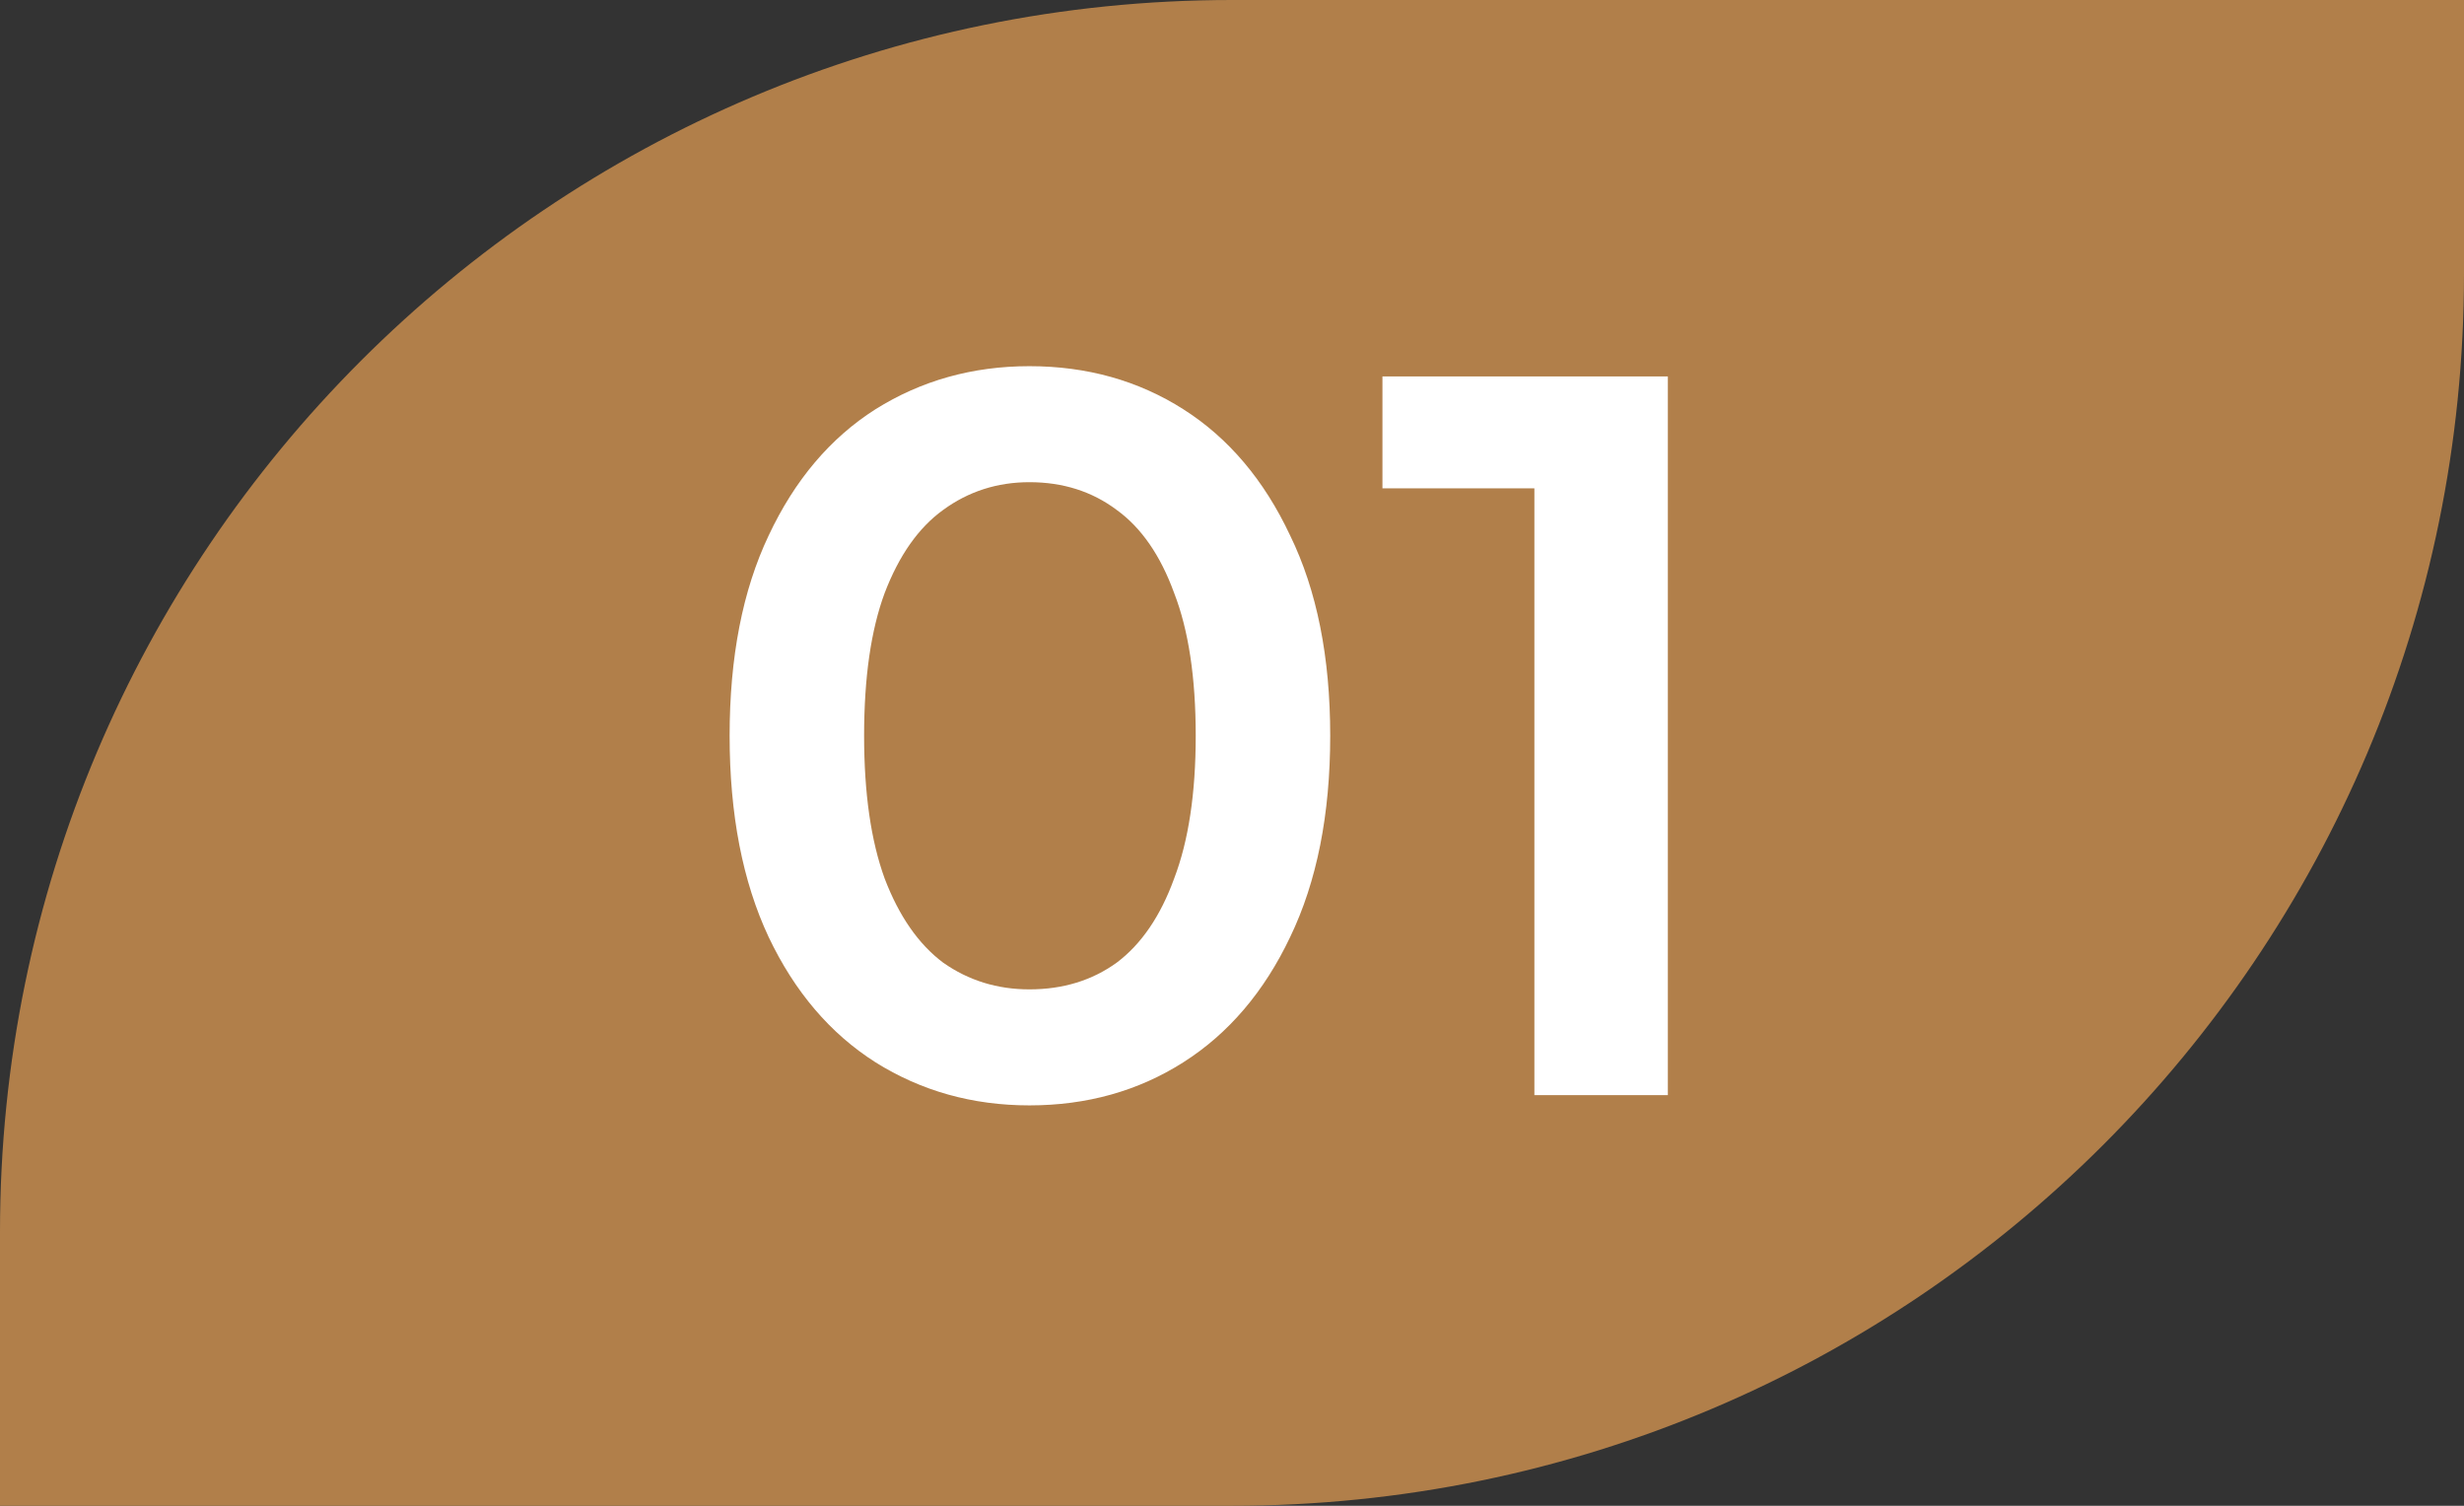
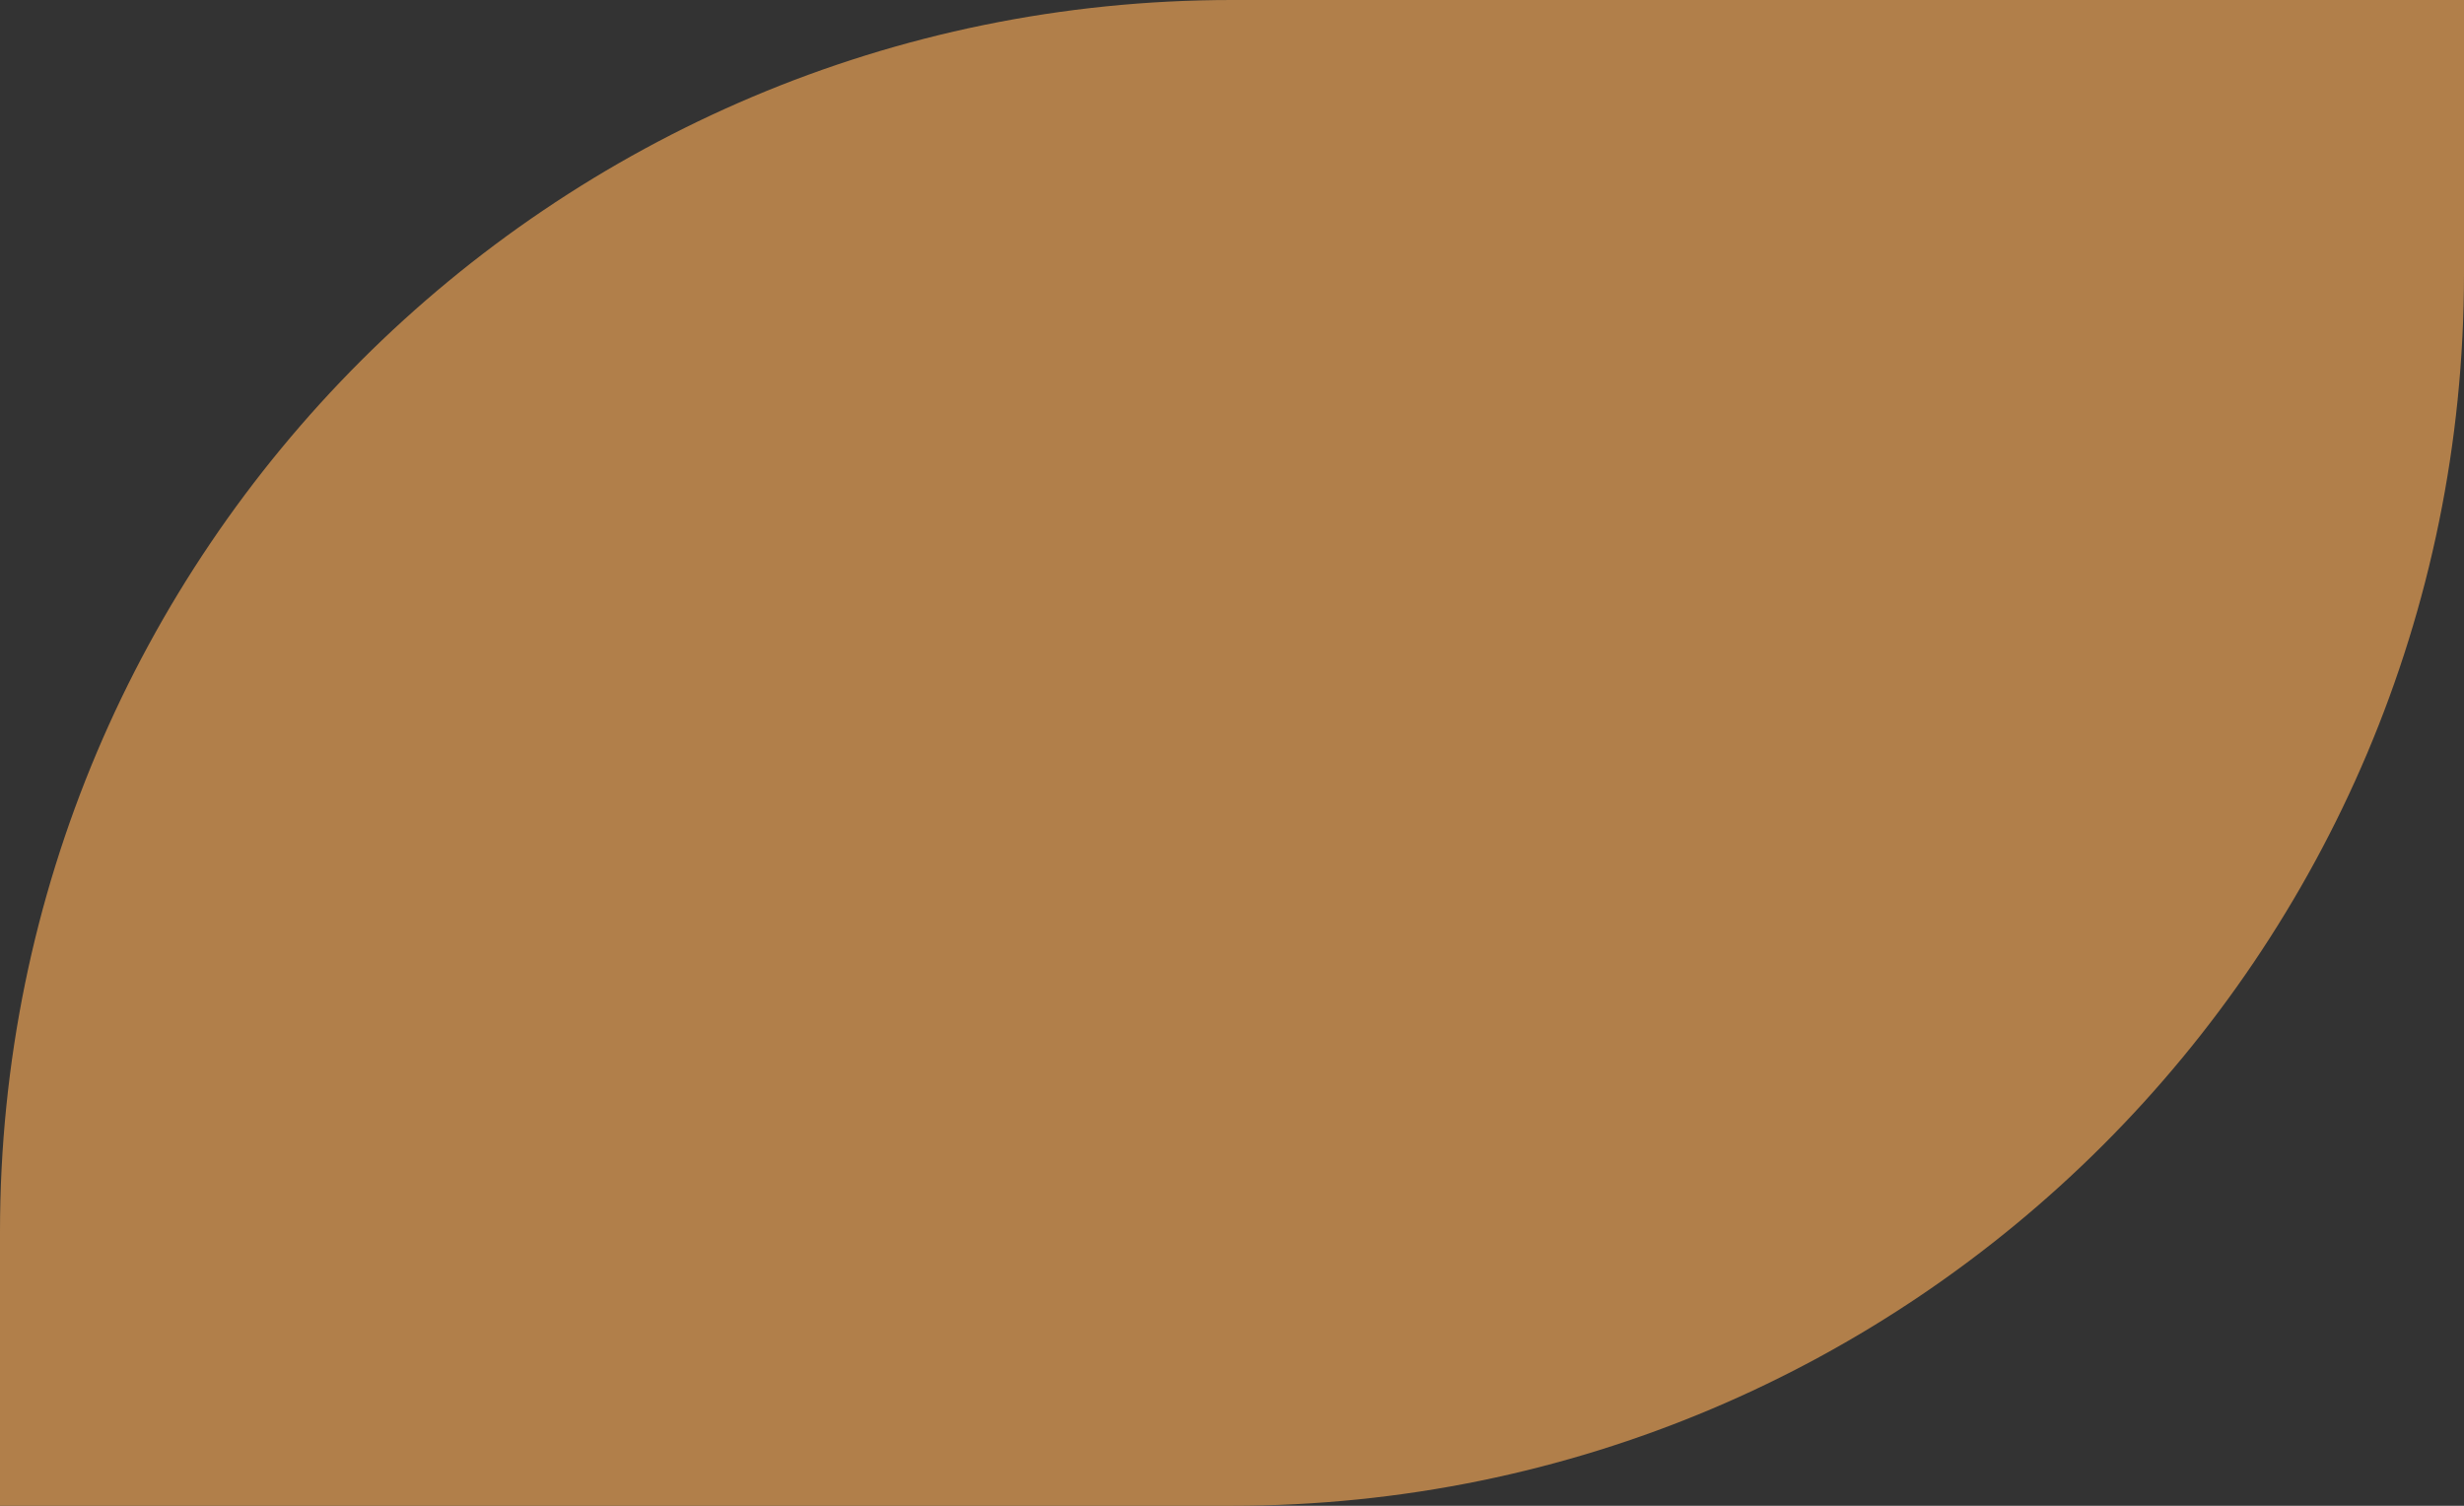
<svg xmlns="http://www.w3.org/2000/svg" width="36" height="22" viewBox="0 0 36 22" fill="none">
  <rect x="0" y="0" width="36" height="22" fill="#333333" stroke="none" />
  <path d="M0 18C0 8.059 8.059 0 18 0H36V4C36 13.941 27.941 22 18 22H0V18Z" fill="#B17F4A" />
-   <path d="M15.04 16.15C14.21 16.15 13.46 15.94 12.79 15.52C12.13 15.1 11.61 14.49 11.23 13.69C10.85 12.88 10.66 11.9 10.66 10.75C10.66 9.6 10.85 8.625 11.23 7.825C11.61 7.015 12.13 6.4 12.79 5.98C13.46 5.56 14.21 5.35 15.04 5.35C15.88 5.35 16.63 5.56 17.29 5.98C17.95 6.4 18.47 7.015 18.85 7.825C19.24 8.625 19.435 9.6 19.435 10.75C19.435 11.9 19.24 12.88 18.85 13.69C18.47 14.49 17.95 15.1 17.29 15.52C16.63 15.94 15.88 16.15 15.04 16.15ZM15.04 14.455C15.53 14.455 15.955 14.325 16.315 14.065C16.675 13.795 16.955 13.385 17.155 12.835C17.365 12.285 17.47 11.59 17.47 10.75C17.47 9.9 17.365 9.205 17.155 8.665C16.955 8.115 16.675 7.71 16.315 7.45C15.955 7.18 15.53 7.045 15.04 7.045C14.57 7.045 14.15 7.18 13.78 7.45C13.42 7.71 13.135 8.115 12.925 8.665C12.725 9.205 12.625 9.9 12.625 10.75C12.625 11.59 12.725 12.285 12.925 12.835C13.135 13.385 13.42 13.795 13.78 14.065C14.15 14.325 14.57 14.455 15.04 14.455ZM22.418 16V6.25L23.273 7.135H20.198V5.5H24.368V16H22.418Z" fill="white" />
</svg>